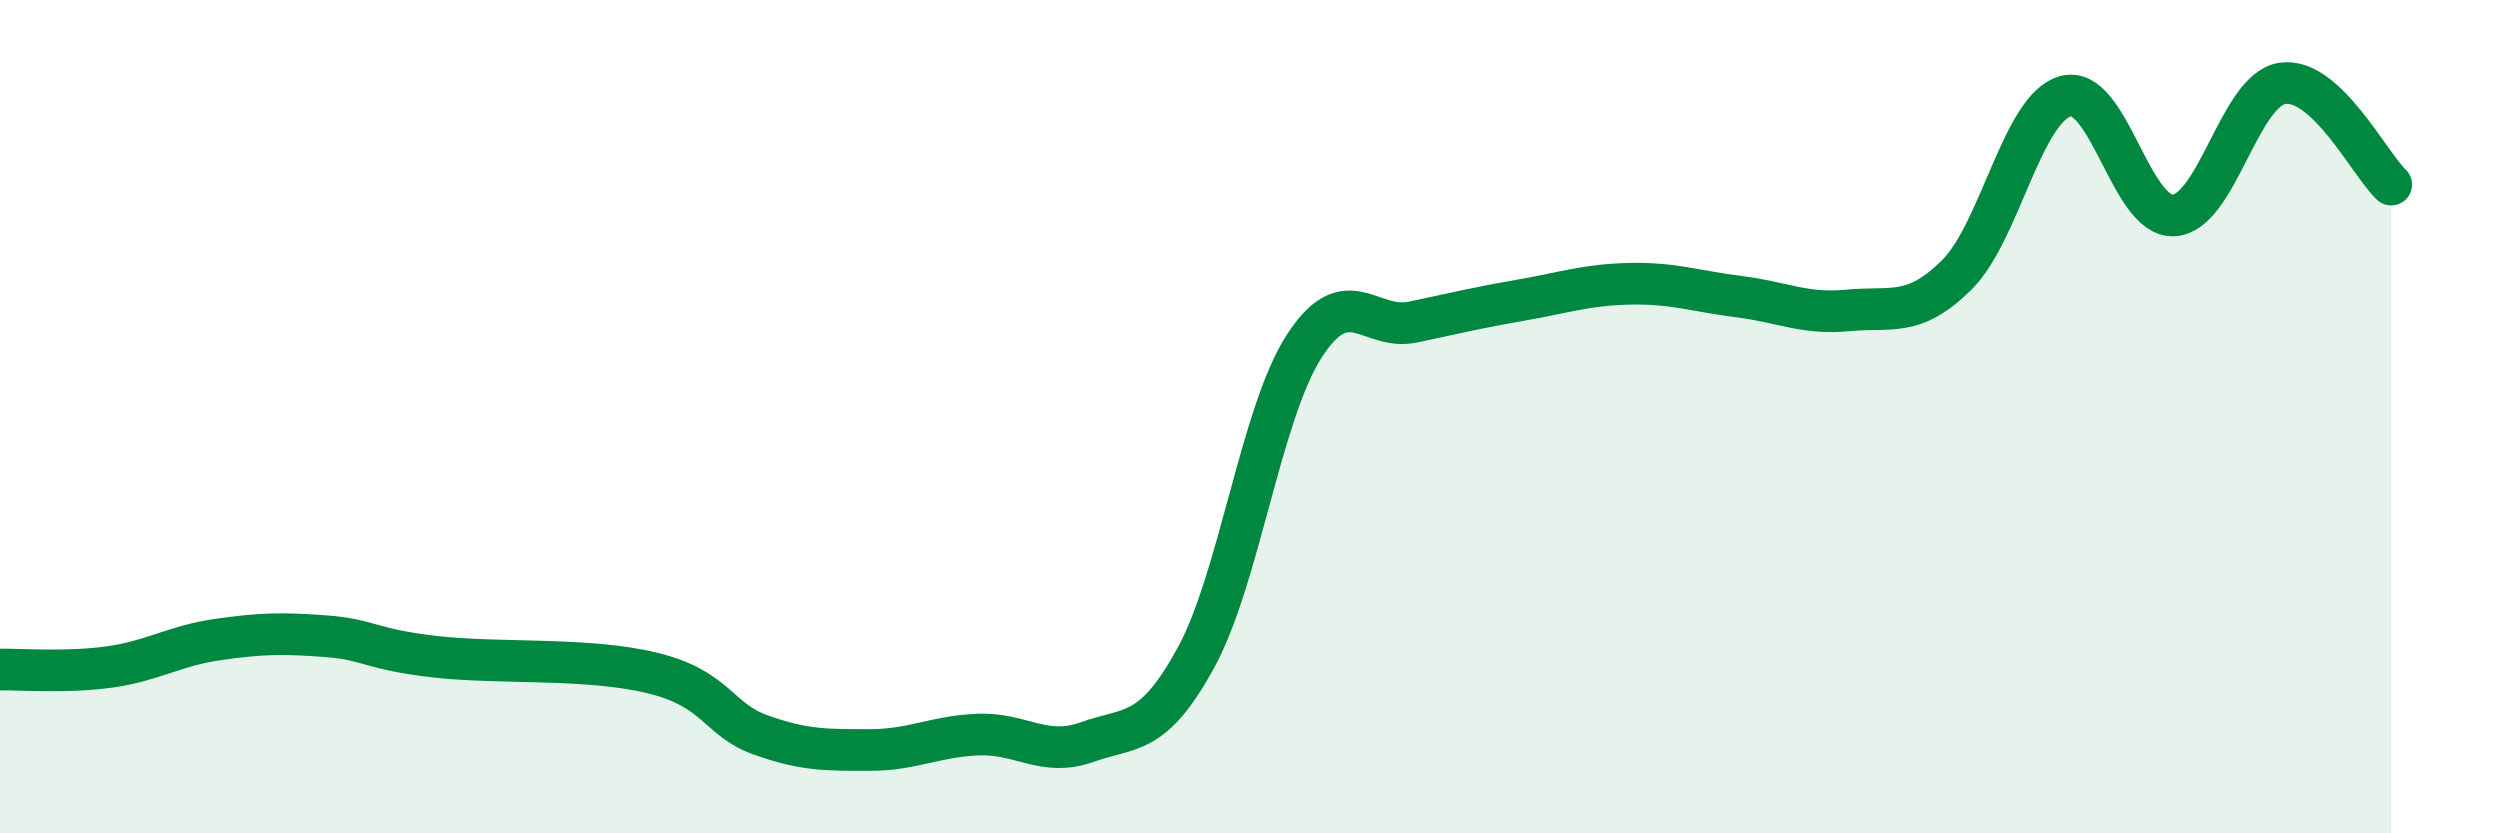
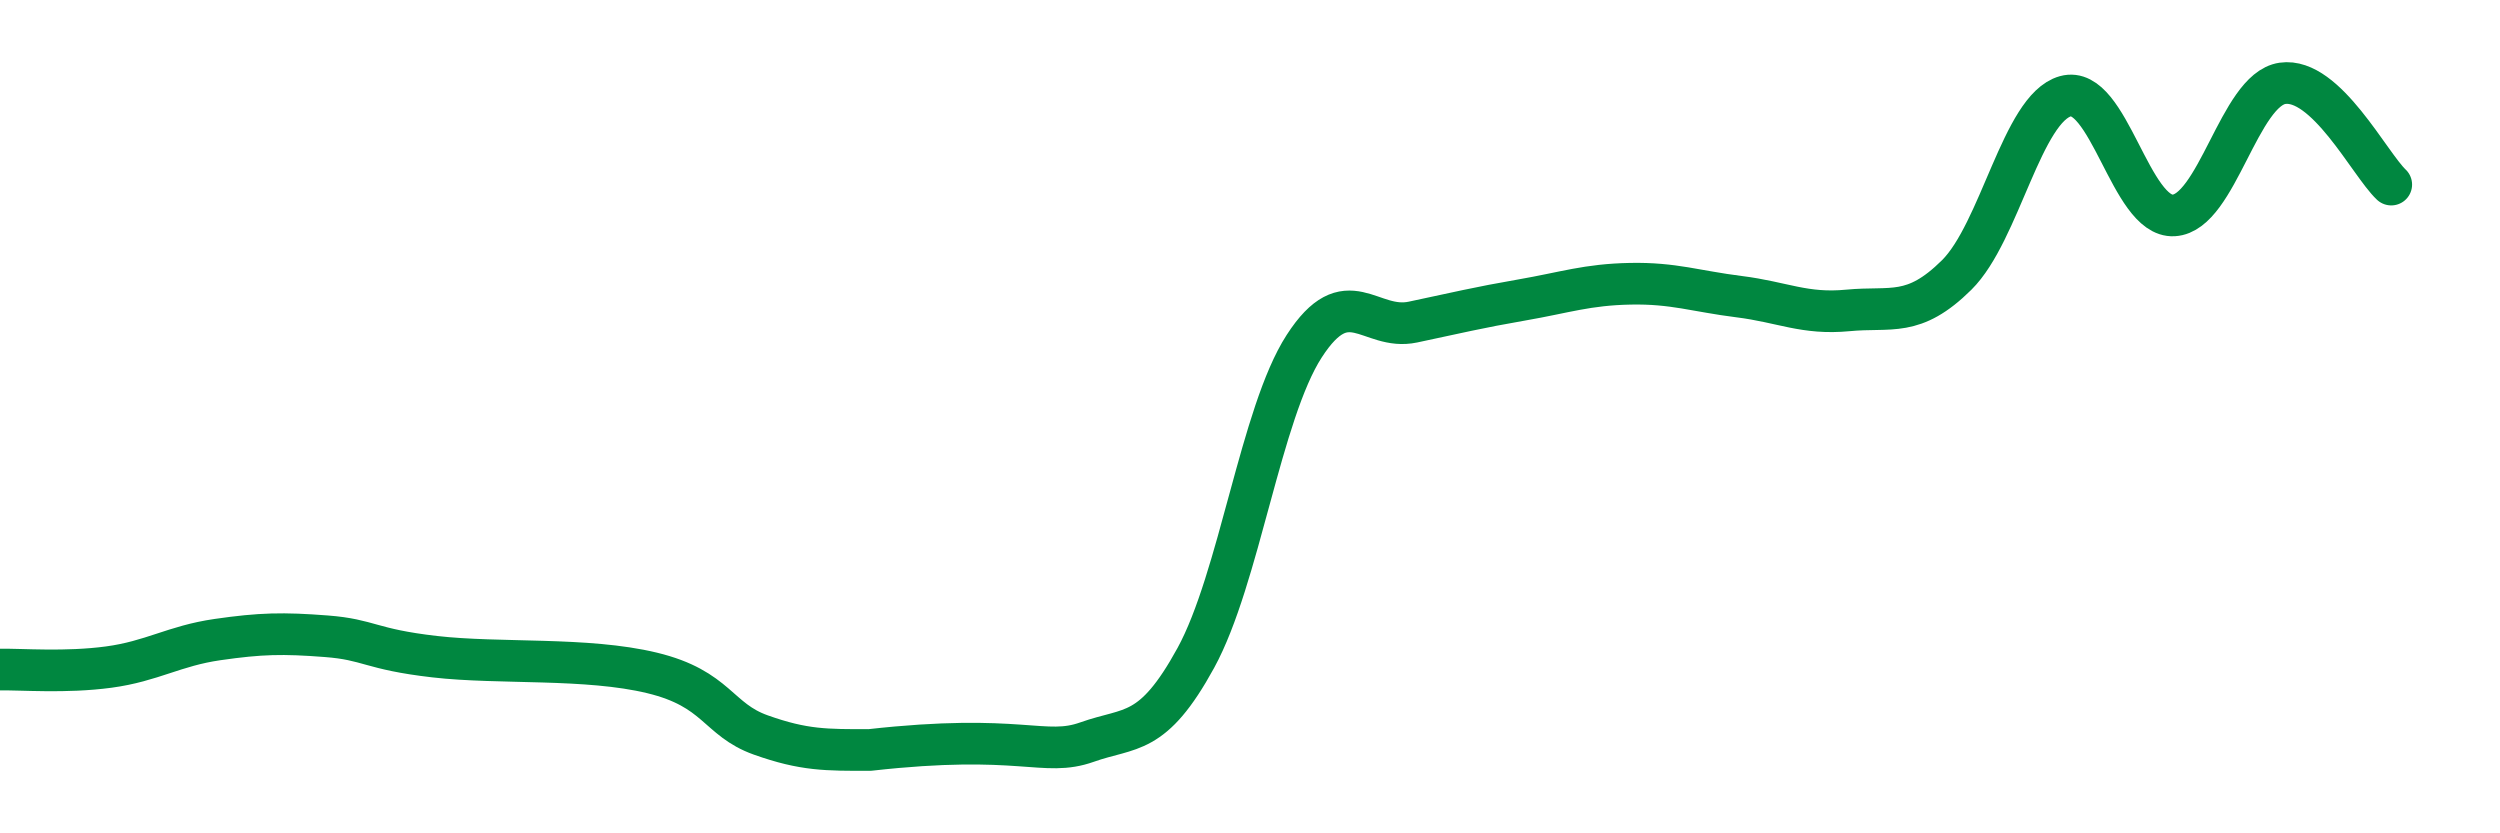
<svg xmlns="http://www.w3.org/2000/svg" width="60" height="20" viewBox="0 0 60 20">
-   <path d="M 0,16.07 C 0.52,16.06 1.57,16.15 2.61,16.01 C 3.65,15.87 4.18,15.5 5.22,15.35 C 6.26,15.2 6.79,15.19 7.83,15.27 C 8.87,15.35 8.87,15.58 10.43,15.76 C 11.99,15.94 14.08,15.77 15.65,16.15 C 17.22,16.53 17.22,17.27 18.26,17.64 C 19.3,18.01 19.83,18 20.87,18 C 21.91,18 22.44,17.67 23.48,17.63 C 24.52,17.59 25.05,18.18 26.09,17.81 C 27.13,17.44 27.66,17.69 28.7,15.79 C 29.74,13.89 30.26,9.92 31.3,8.31 C 32.34,6.7 32.87,7.95 33.91,7.73 C 34.95,7.51 35.48,7.38 36.52,7.2 C 37.56,7.02 38.09,6.83 39.13,6.81 C 40.17,6.79 40.7,6.99 41.74,7.12 C 42.78,7.25 43.31,7.55 44.35,7.45 C 45.39,7.35 45.92,7.63 46.96,6.6 C 48,5.57 48.53,2.6 49.57,2.31 C 50.61,2.02 51.13,5.23 52.17,5.17 C 53.21,5.11 53.74,2.15 54.78,2 C 55.82,1.85 56.87,3.94 57.39,4.43L57.39 20L0 20Z" fill="#008740" opacity="0.1" stroke-linecap="round" stroke-linejoin="round" />
-   <path d="M 0,16.07 C 0.52,16.06 1.57,16.15 2.61,16.01 C 3.65,15.87 4.18,15.5 5.22,15.35 C 6.26,15.2 6.79,15.19 7.83,15.27 C 8.87,15.35 8.87,15.58 10.43,15.76 C 11.99,15.94 14.08,15.77 15.65,16.15 C 17.22,16.53 17.22,17.27 18.26,17.64 C 19.3,18.01 19.83,18 20.87,18 C 21.91,18 22.44,17.67 23.48,17.63 C 24.52,17.59 25.05,18.18 26.09,17.81 C 27.13,17.44 27.66,17.69 28.7,15.79 C 29.74,13.89 30.26,9.92 31.3,8.31 C 32.34,6.7 32.87,7.95 33.91,7.73 C 34.95,7.51 35.48,7.38 36.52,7.2 C 37.56,7.02 38.09,6.83 39.13,6.81 C 40.17,6.79 40.7,6.99 41.74,7.12 C 42.78,7.25 43.31,7.55 44.35,7.45 C 45.39,7.35 45.92,7.63 46.96,6.6 C 48,5.57 48.53,2.6 49.57,2.31 C 50.61,2.02 51.13,5.23 52.17,5.17 C 53.21,5.11 53.74,2.15 54.78,2 C 55.82,1.85 56.87,3.94 57.39,4.43" stroke="#008740" stroke-width="1" fill="none" stroke-linecap="round" stroke-linejoin="round" />
+   <path d="M 0,16.07 C 0.52,16.06 1.57,16.15 2.61,16.01 C 3.65,15.87 4.18,15.5 5.22,15.35 C 6.26,15.2 6.79,15.19 7.83,15.27 C 8.87,15.35 8.87,15.58 10.43,15.76 C 11.99,15.94 14.08,15.77 15.65,16.15 C 17.22,16.53 17.22,17.27 18.26,17.64 C 19.3,18.01 19.83,18 20.87,18 C 24.52,17.59 25.05,18.18 26.09,17.81 C 27.13,17.44 27.66,17.69 28.7,15.79 C 29.74,13.89 30.26,9.92 31.3,8.31 C 32.34,6.7 32.87,7.95 33.91,7.73 C 34.95,7.51 35.48,7.38 36.52,7.2 C 37.56,7.02 38.09,6.83 39.13,6.81 C 40.17,6.79 40.7,6.99 41.74,7.12 C 42.78,7.25 43.31,7.55 44.35,7.45 C 45.39,7.35 45.92,7.63 46.96,6.6 C 48,5.57 48.53,2.6 49.57,2.31 C 50.61,2.02 51.13,5.23 52.17,5.17 C 53.21,5.11 53.74,2.15 54.78,2 C 55.82,1.85 56.87,3.94 57.39,4.43" stroke="#008740" stroke-width="1" fill="none" stroke-linecap="round" stroke-linejoin="round" />
</svg>